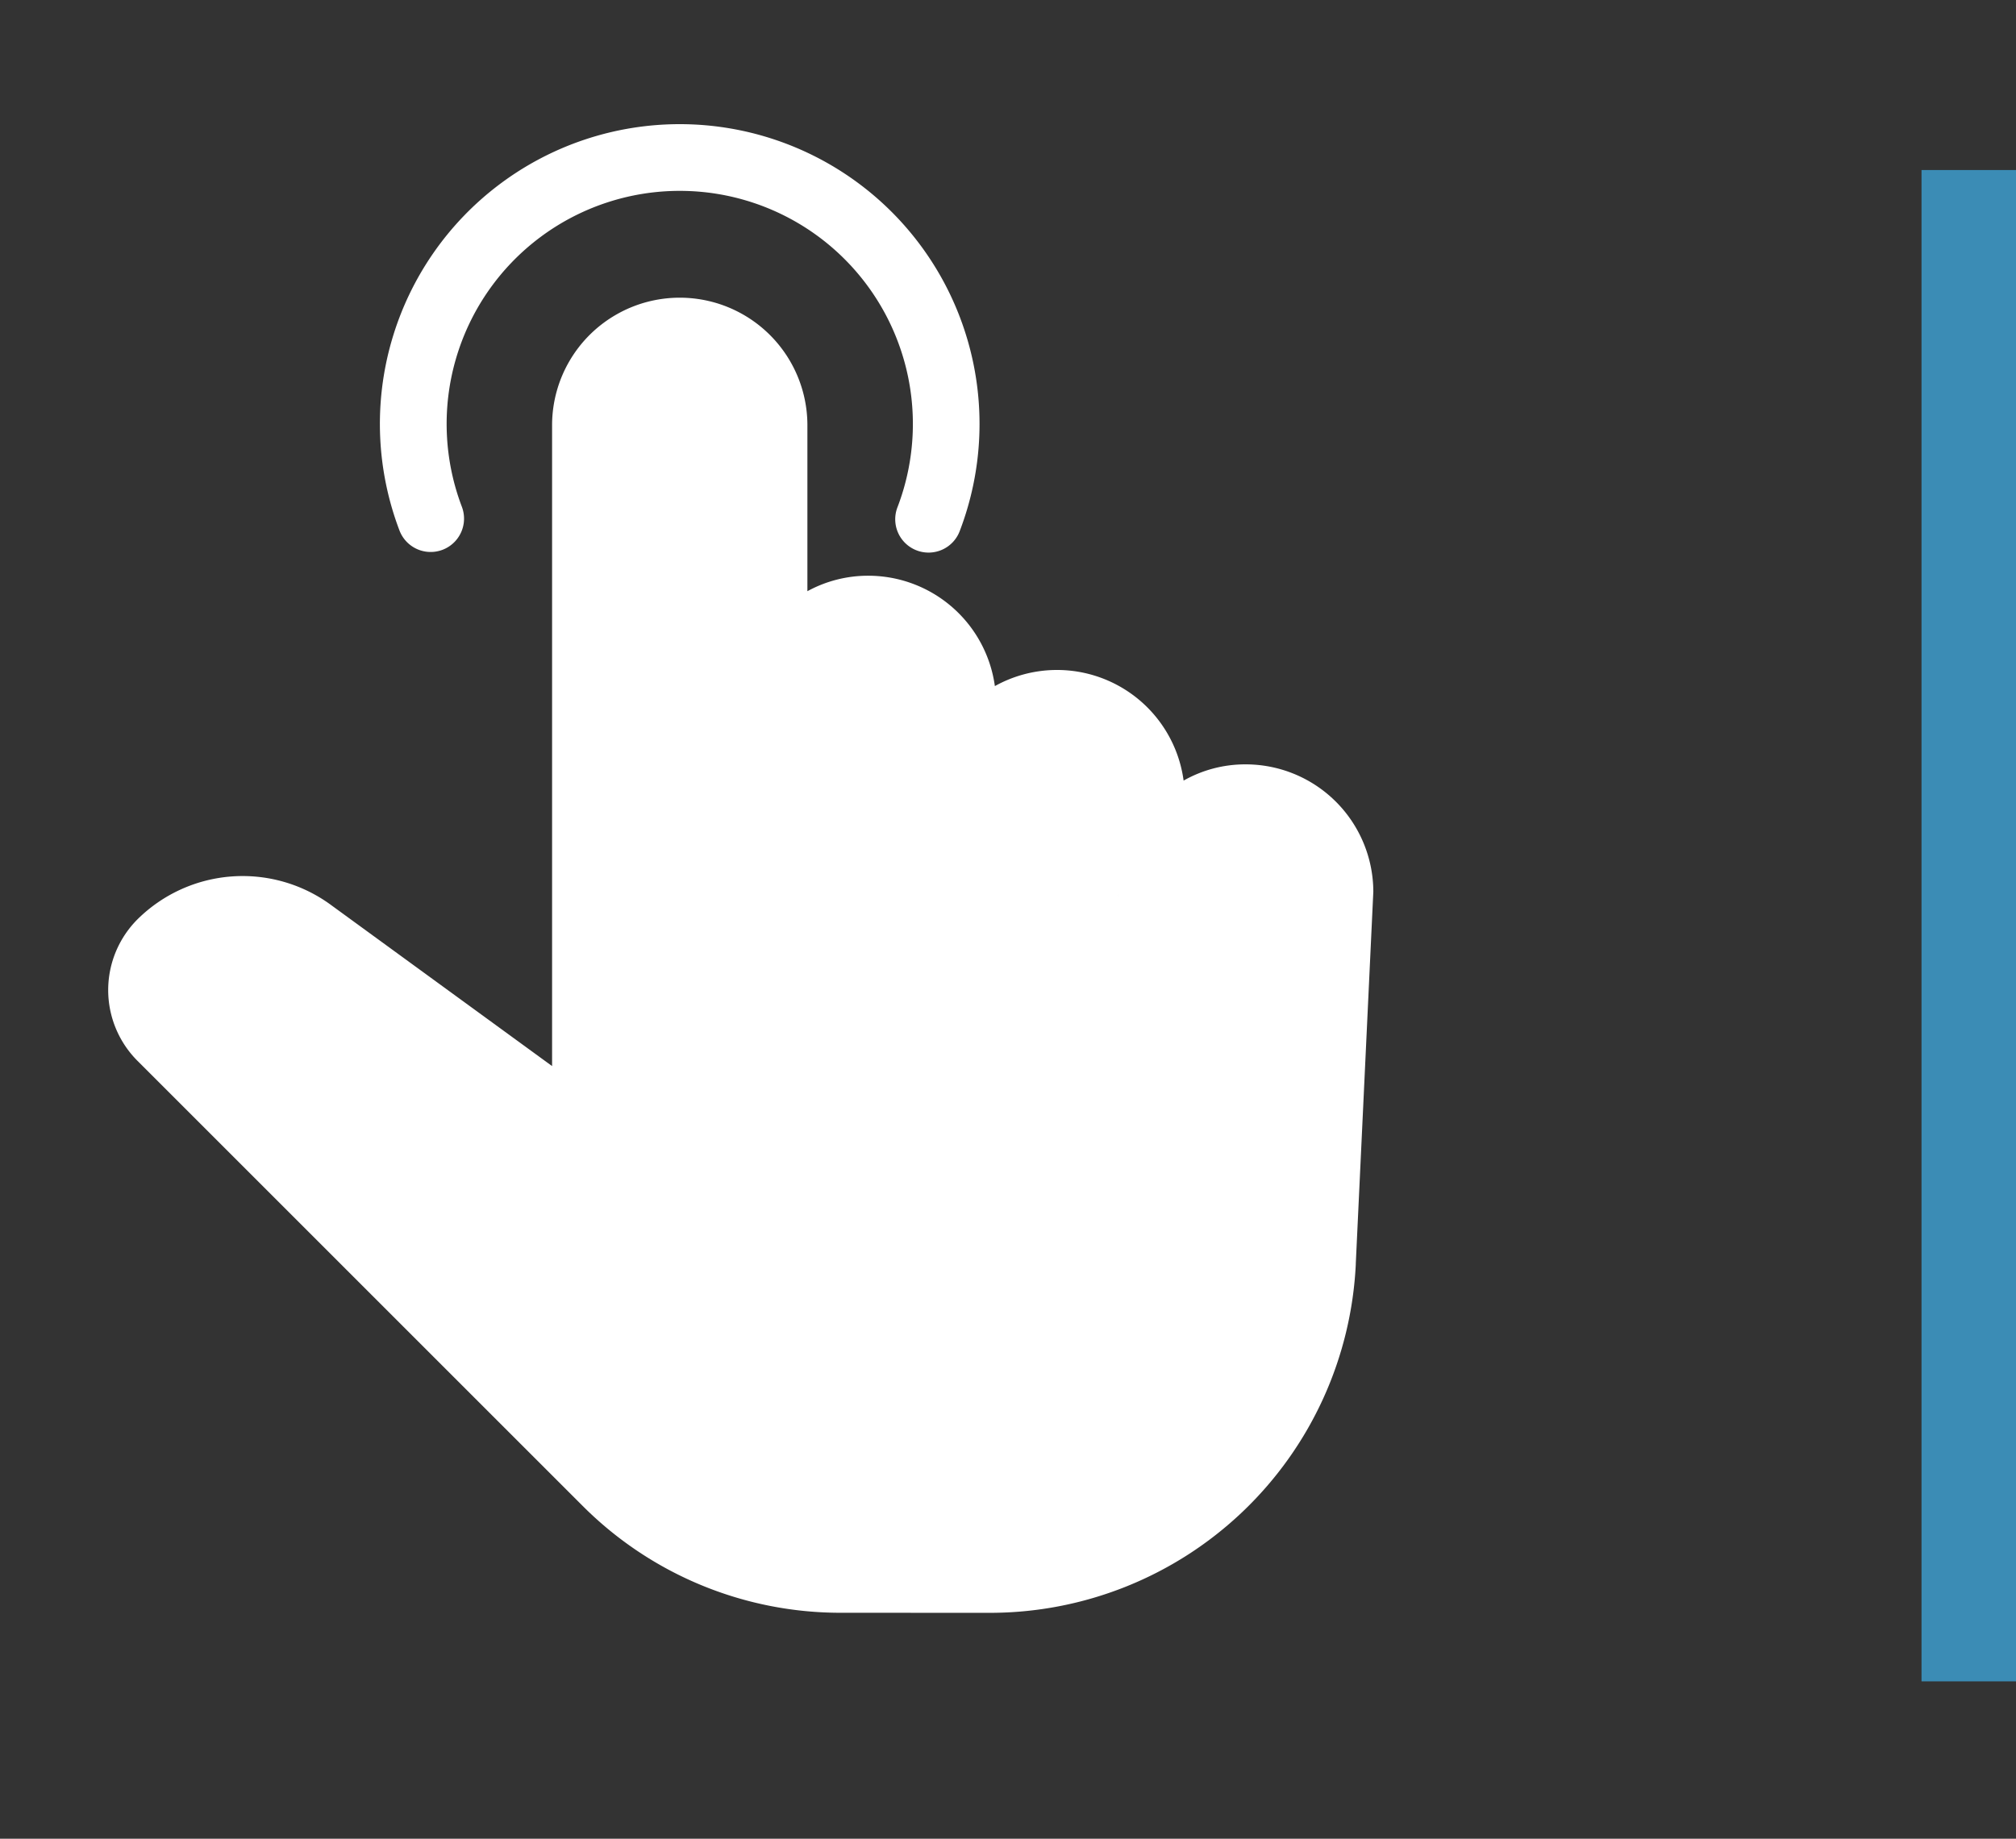
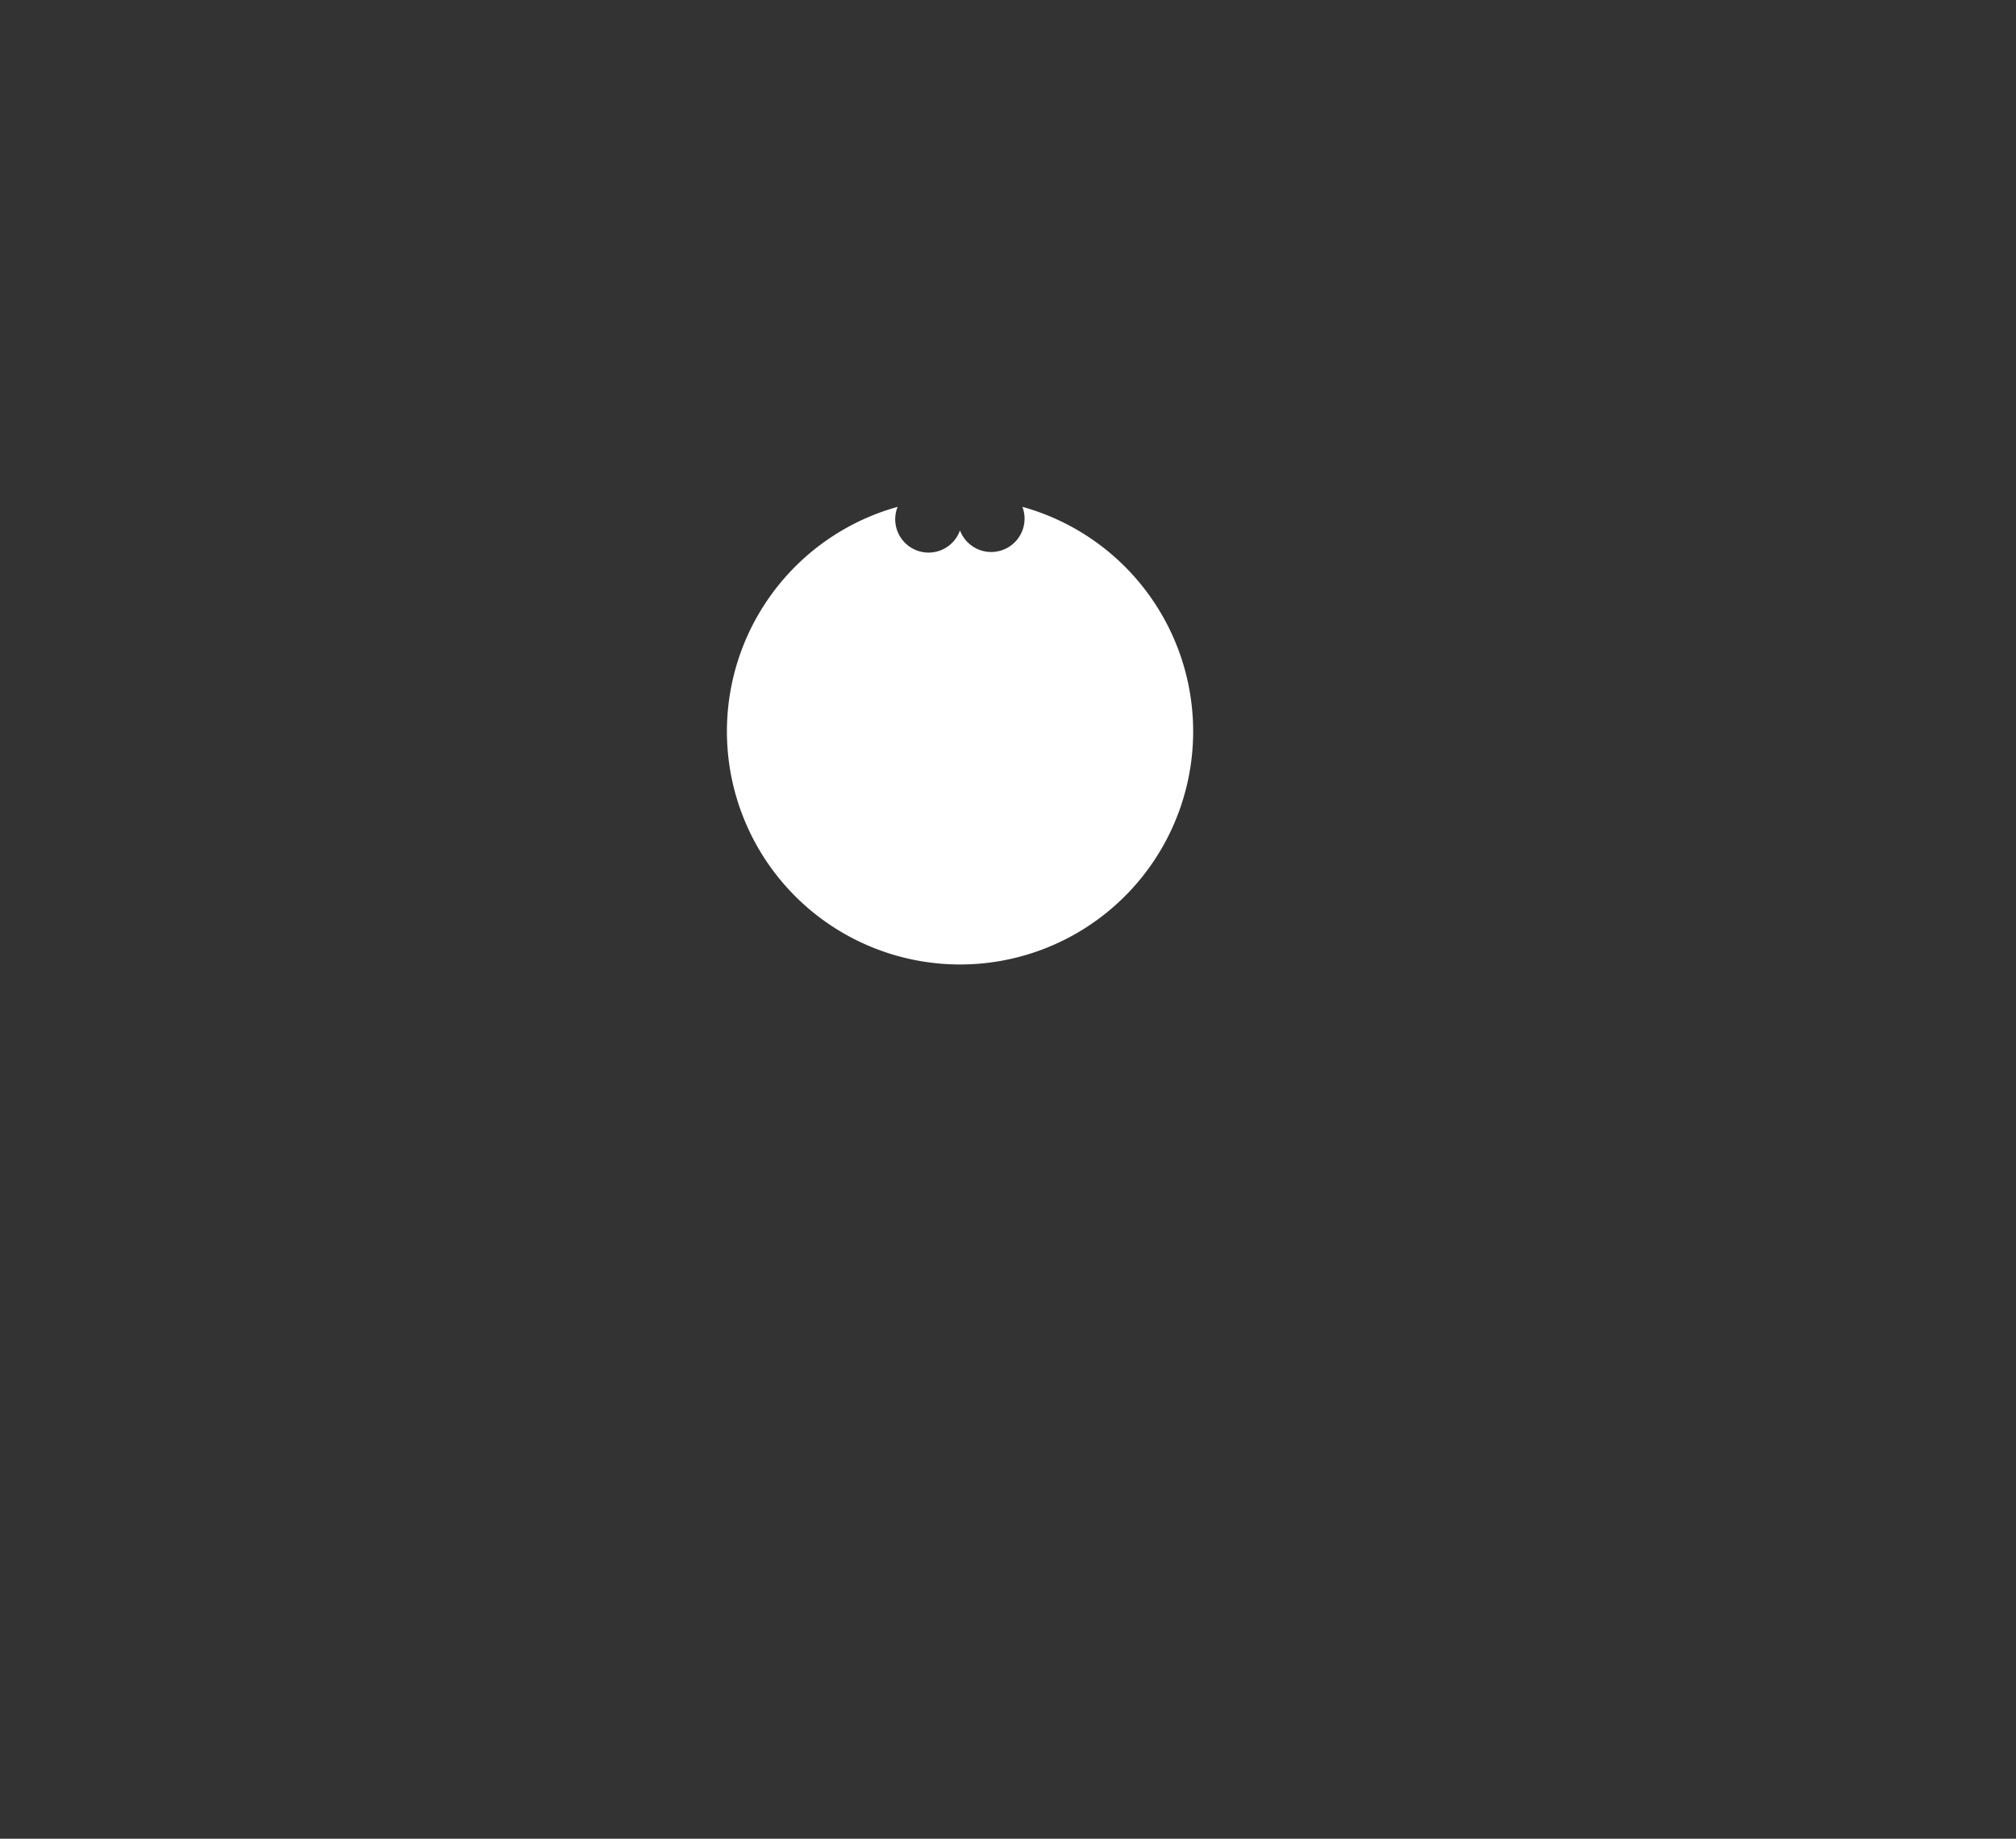
<svg xmlns="http://www.w3.org/2000/svg" width="106.69" height="97.331" viewBox="0 0 106.69 97.331">
  <rect x="0" y="0" width="106.69" height="97.331" fill="#333333" stroke="none" />
  <g id="Group_96" data-name="Group 96" transform="translate(-463.31 190)">
    <g id="_001-tap" data-name="001-tap" transform="translate(536.996 -227.712) rotate(45)">
      <g id="Group_47" data-name="Group 47" transform="translate(9.125 58.787)">
        <g id="Group_46" data-name="Group 46">
-           <path id="Path_141" data-name="Path 141" d="M118.629,102.854,105.358,88.27a6.756,6.756,0,0,0-9.554.021A6.605,6.605,0,0,0,94.1,91.21,6.761,6.761,0,0,0,83.5,94.736a6.763,6.763,0,0,0-8.876.614A6.68,6.68,0,0,0,72.933,98.2l-6.254-6.254a6.756,6.756,0,0,0-9.554,9.554l24.028,24.028L66.9,127.764a7.906,7.906,0,0,0-6.755,7.789,5.3,5.3,0,0,0,5.294,5.294H98.719a19.283,19.283,0,0,0,13.726-5.686L118,129.61a19.388,19.388,0,0,0,.632-26.756Zm-22.655-4.86c.007,0,0,0,0,0l0,0,0,0,0,0C95.994,98.007,91.025,93.045,95.974,97.993Z" transform="translate(-55.153 -86.302)" fill="#fff" />
-         </g>
+           </g>
      </g>
      <g id="Group_49" data-name="Group 49" transform="translate(0 53.333)">
        <g id="Group_48" data-name="Group 48" transform="translate(0 0)">
-           <path id="Path_142" data-name="Path 142" d="M30.339,62.7A15.867,15.867,0,1,0,9.363,83.675a1.766,1.766,0,1,0,1.454-3.219A12.337,12.337,0,1,1,27.124,64.151,1.764,1.764,0,1,0,30.339,62.7Z" transform="translate(0 -53.333)" fill="#fff" />
+           <path id="Path_142" data-name="Path 142" d="M30.339,62.7a1.766,1.766,0,1,0,1.454-3.219A12.337,12.337,0,1,1,27.124,64.151,1.764,1.764,0,1,0,30.339,62.7Z" transform="translate(0 -53.333)" fill="#fff" />
        </g>
      </g>
    </g>
-     <rect id="Rectangle_6" data-name="Rectangle 6" width="5" height="80" transform="translate(565 -181)" fill="#3b8cb5" />
  </g>
</svg>